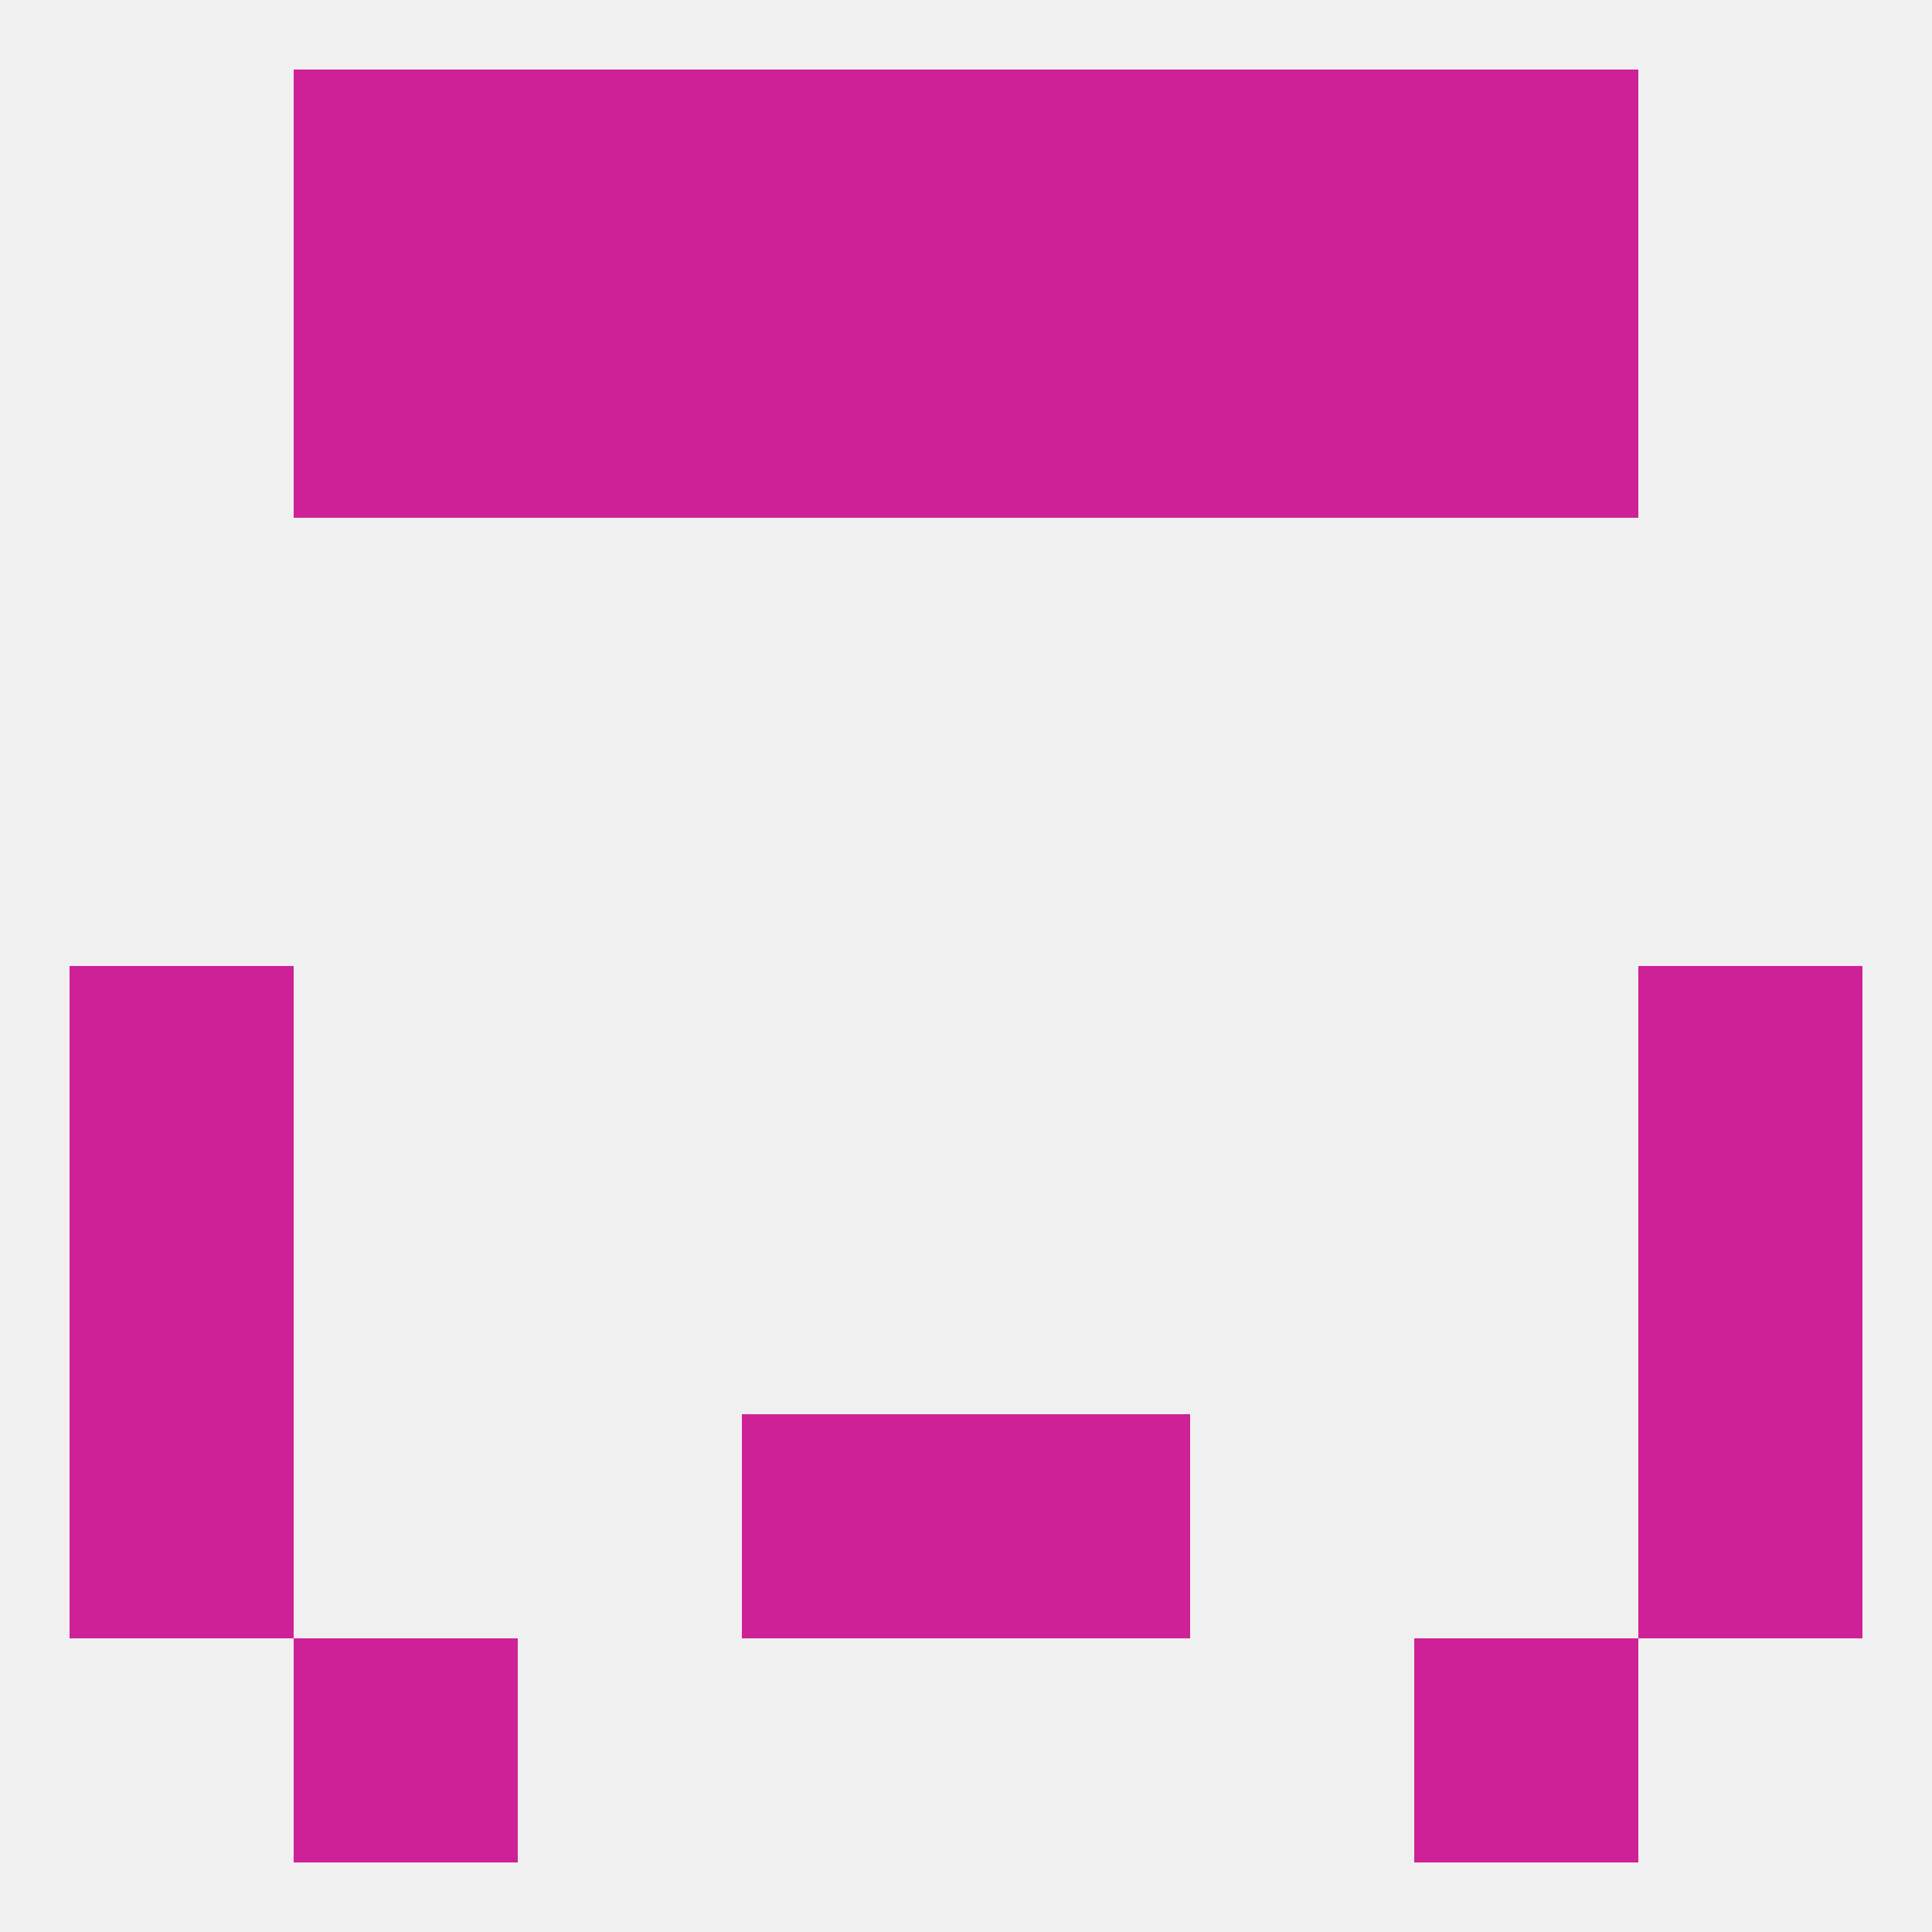
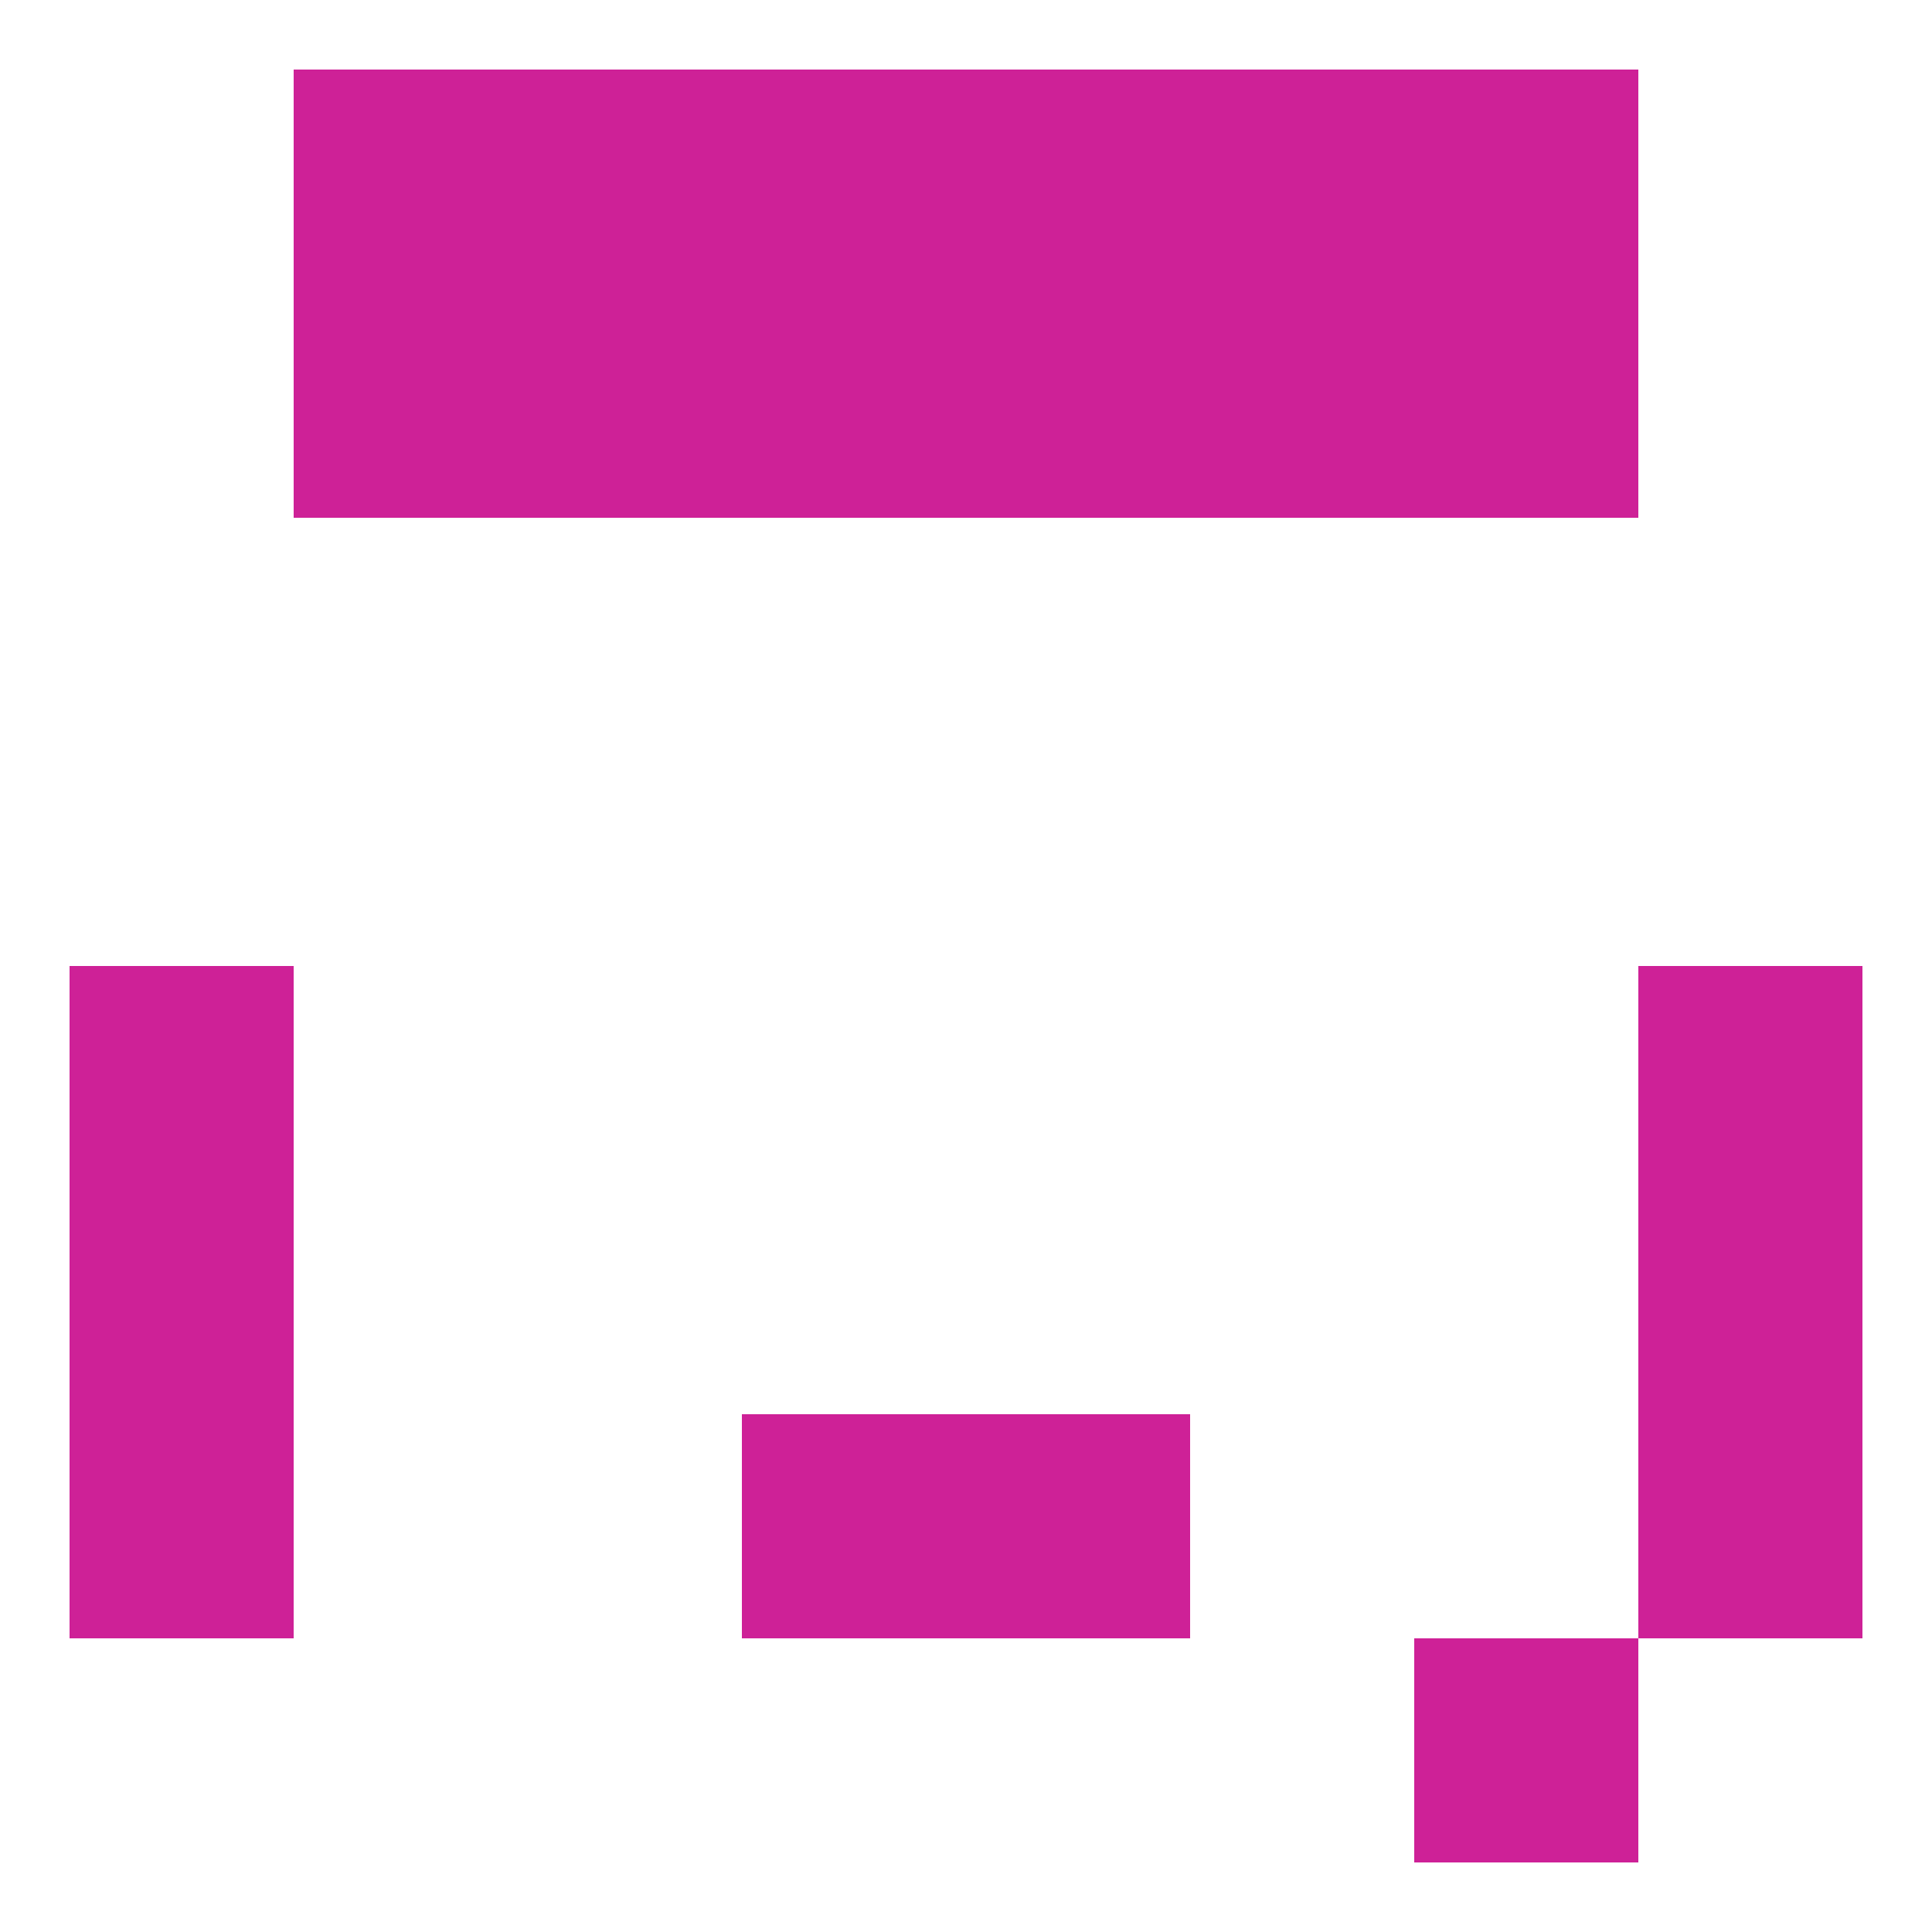
<svg xmlns="http://www.w3.org/2000/svg" version="1.1" baseprofile="full" width="250" height="250" viewBox="0 0 250 250">
-   <rect width="100%" height="100%" fill="rgba(240,240,240,255)" />
  <rect x="96" y="9" width="29" height="29" fill="rgba(206,33,151,255)" />
  <rect x="125" y="9" width="29" height="29" fill="rgba(206,33,151,255)" />
  <rect x="38" y="9" width="29" height="29" fill="rgba(206,33,151,255)" />
  <rect x="183" y="9" width="29" height="29" fill="rgba(206,33,151,255)" />
  <rect x="67" y="9" width="29" height="29" fill="rgba(206,33,151,255)" />
  <rect x="154" y="9" width="29" height="29" fill="rgba(206,33,151,255)" />
-   <rect x="38" y="212" width="29" height="29" fill="rgba(206,33,151,255)" />
  <rect x="183" y="212" width="29" height="29" fill="rgba(206,33,151,255)" />
  <rect x="9" y="125" width="29" height="29" fill="rgba(206,33,151,255)" />
  <rect x="212" y="125" width="29" height="29" fill="rgba(206,33,151,255)" />
  <rect x="9" y="154" width="29" height="29" fill="rgba(206,33,151,255)" />
  <rect x="212" y="154" width="29" height="29" fill="rgba(206,33,151,255)" />
  <rect x="96" y="183" width="29" height="29" fill="rgba(206,33,151,255)" />
  <rect x="125" y="183" width="29" height="29" fill="rgba(206,33,151,255)" />
  <rect x="9" y="183" width="29" height="29" fill="rgba(206,33,151,255)" />
  <rect x="212" y="183" width="29" height="29" fill="rgba(206,33,151,255)" />
  <rect x="96" y="38" width="29" height="29" fill="rgba(206,33,151,255)" />
  <rect x="125" y="38" width="29" height="29" fill="rgba(206,33,151,255)" />
  <rect x="67" y="38" width="29" height="29" fill="rgba(206,33,151,255)" />
  <rect x="154" y="38" width="29" height="29" fill="rgba(206,33,151,255)" />
  <rect x="38" y="38" width="29" height="29" fill="rgba(206,33,151,255)" />
  <rect x="183" y="38" width="29" height="29" fill="rgba(206,33,151,255)" />
</svg>